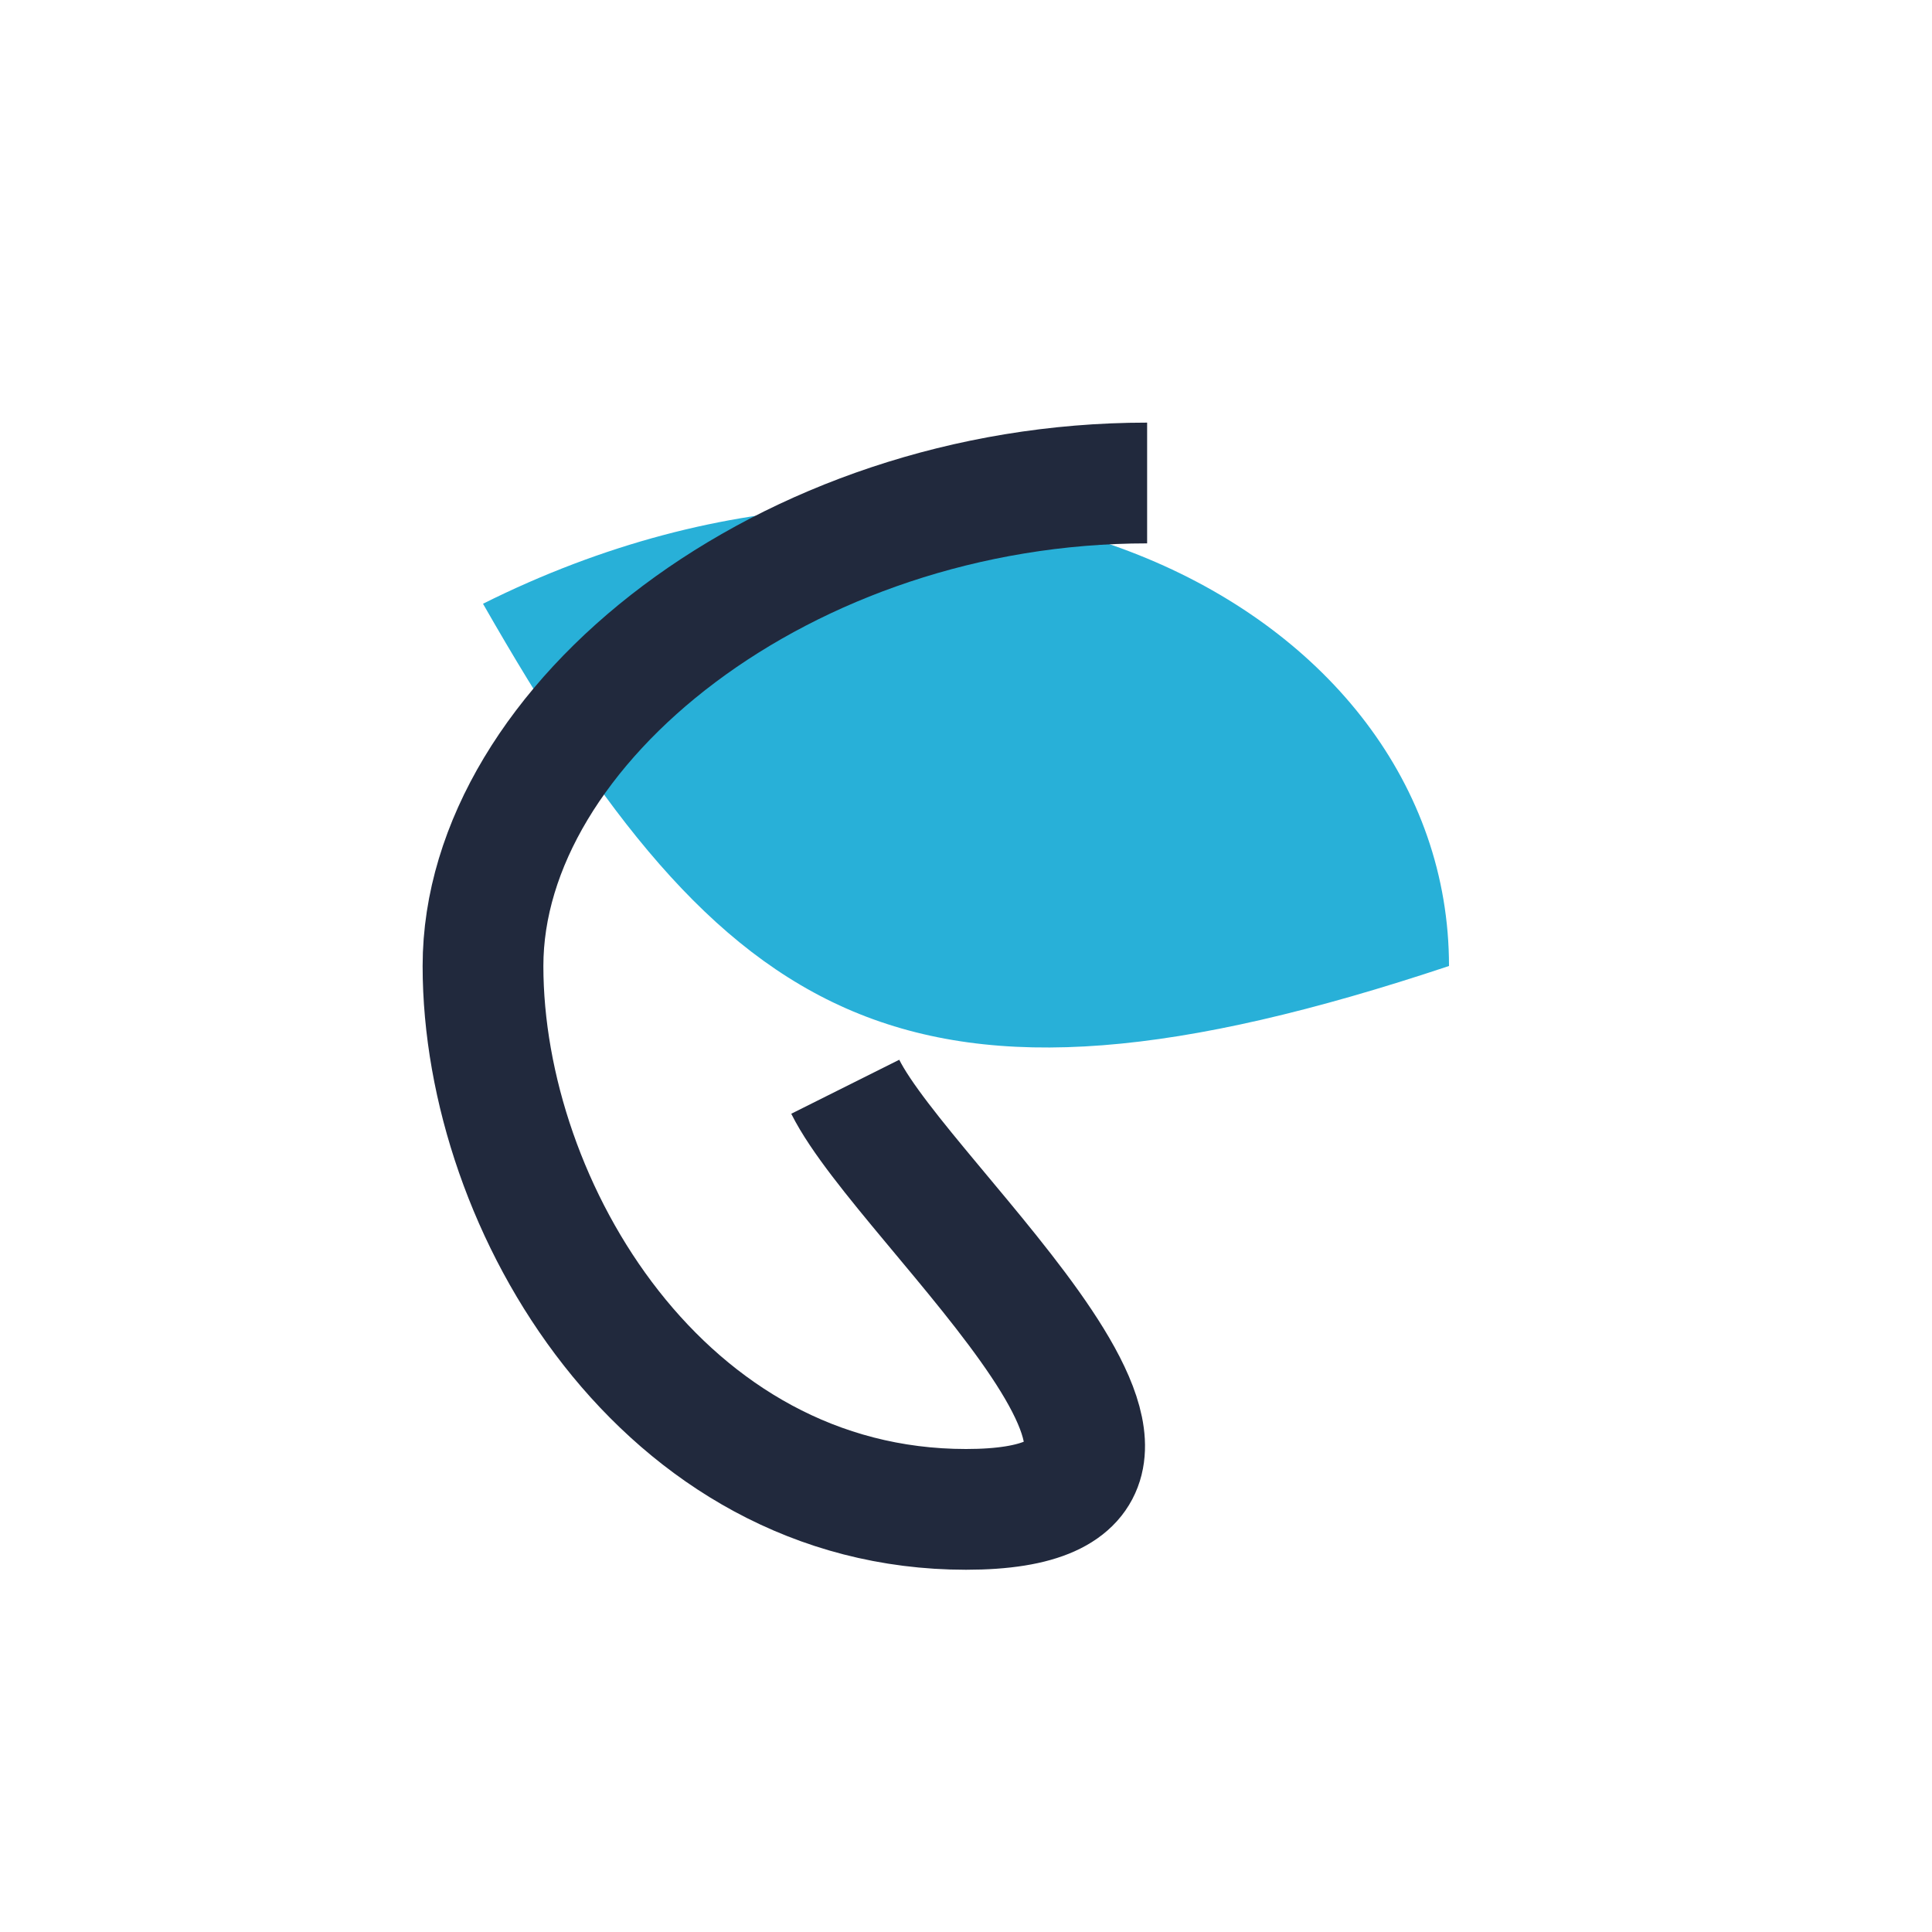
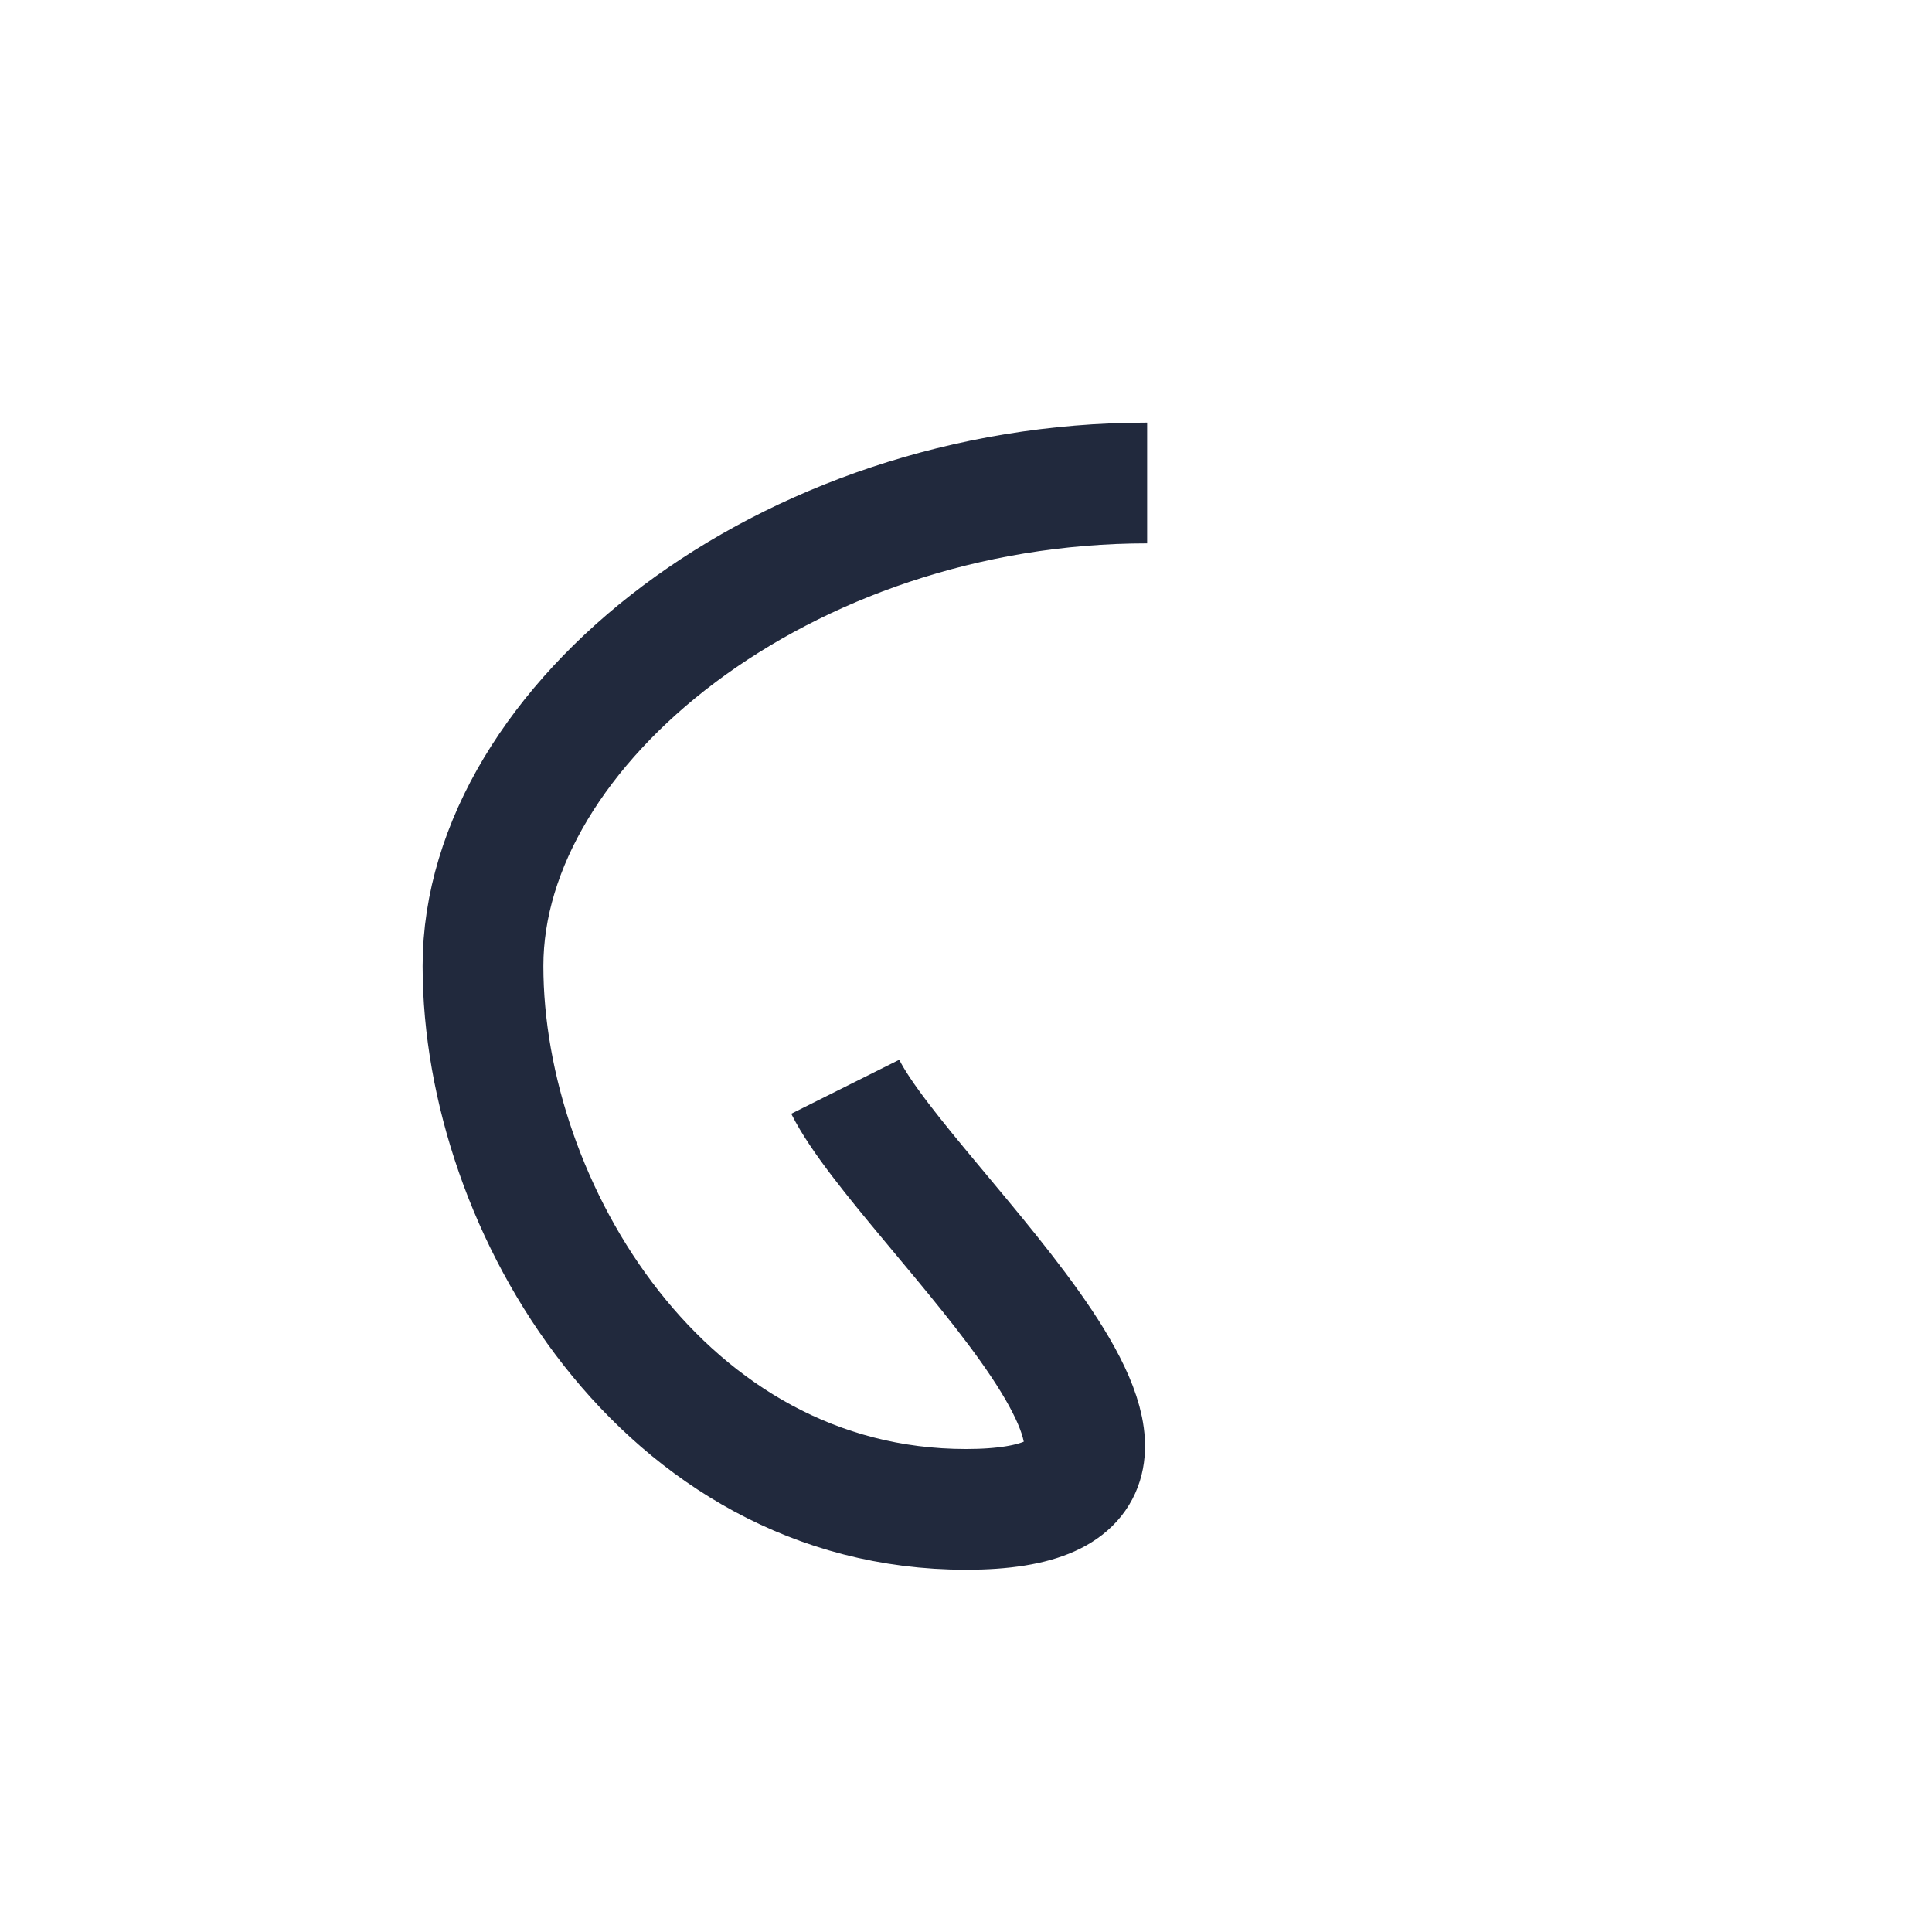
<svg xmlns="http://www.w3.org/2000/svg" width="32" height="32" viewBox="0 0 32 32">
-   <path d="M24 16c0-6-8-10-16-6 4 7 7 9 16 6z" fill="#28B0D8" />
  <path d="M14 18c1 2 7 7 2 7s-8-5-8-9c0-4 5-8 11-8" fill="none" stroke="#21293D" stroke-width="2" />
</svg>